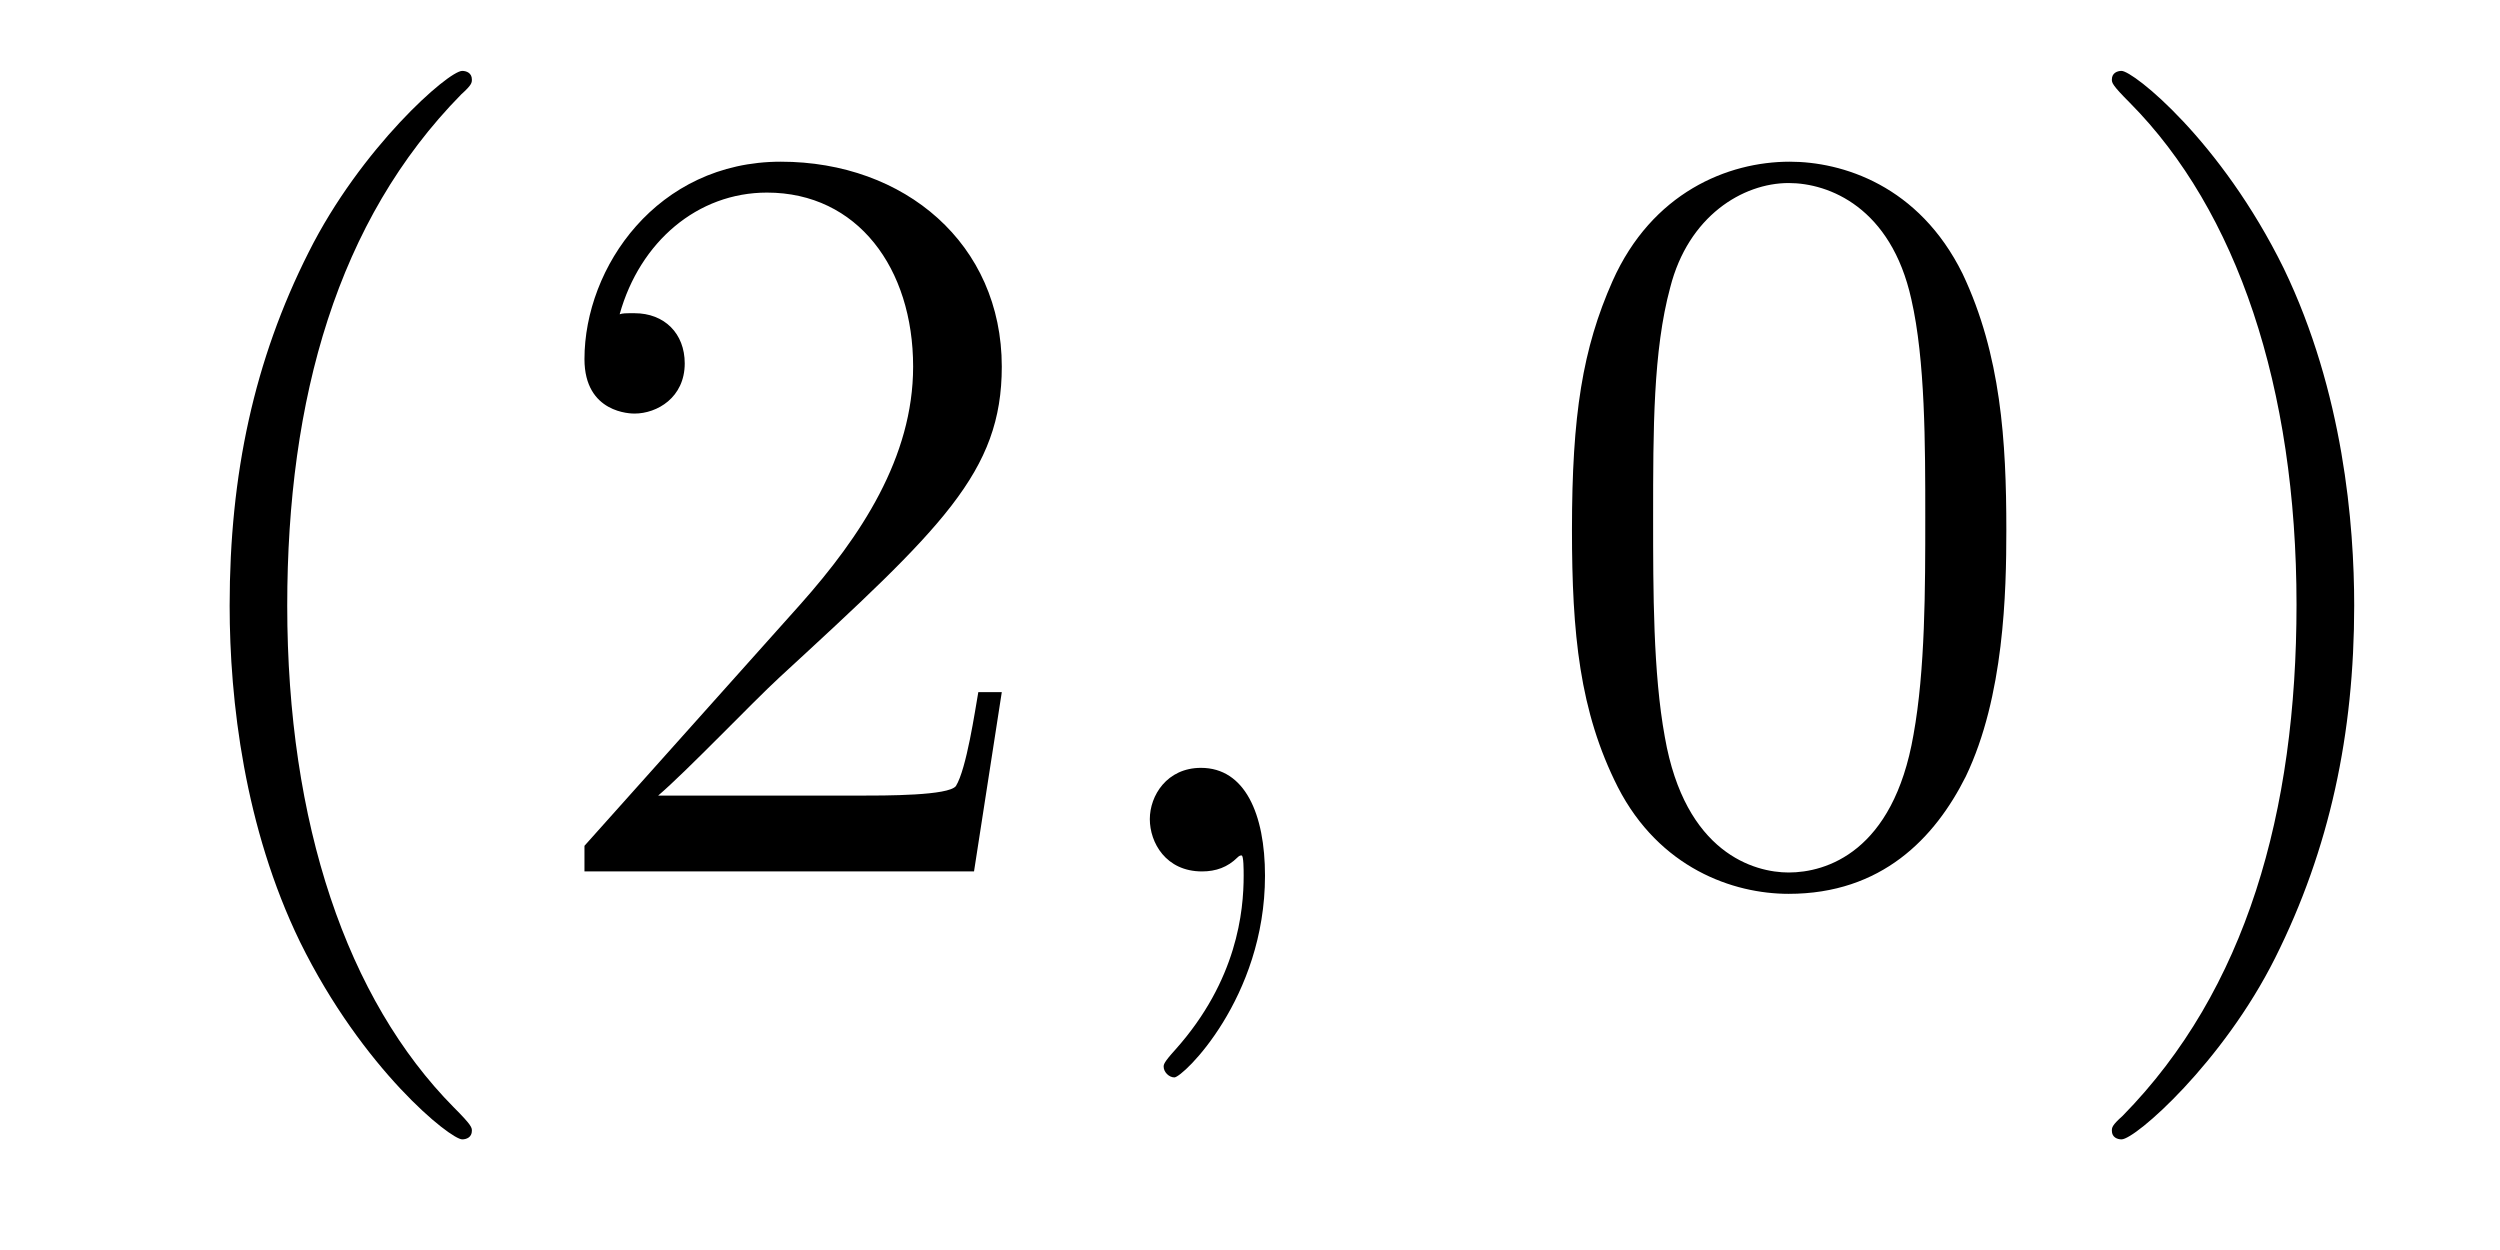
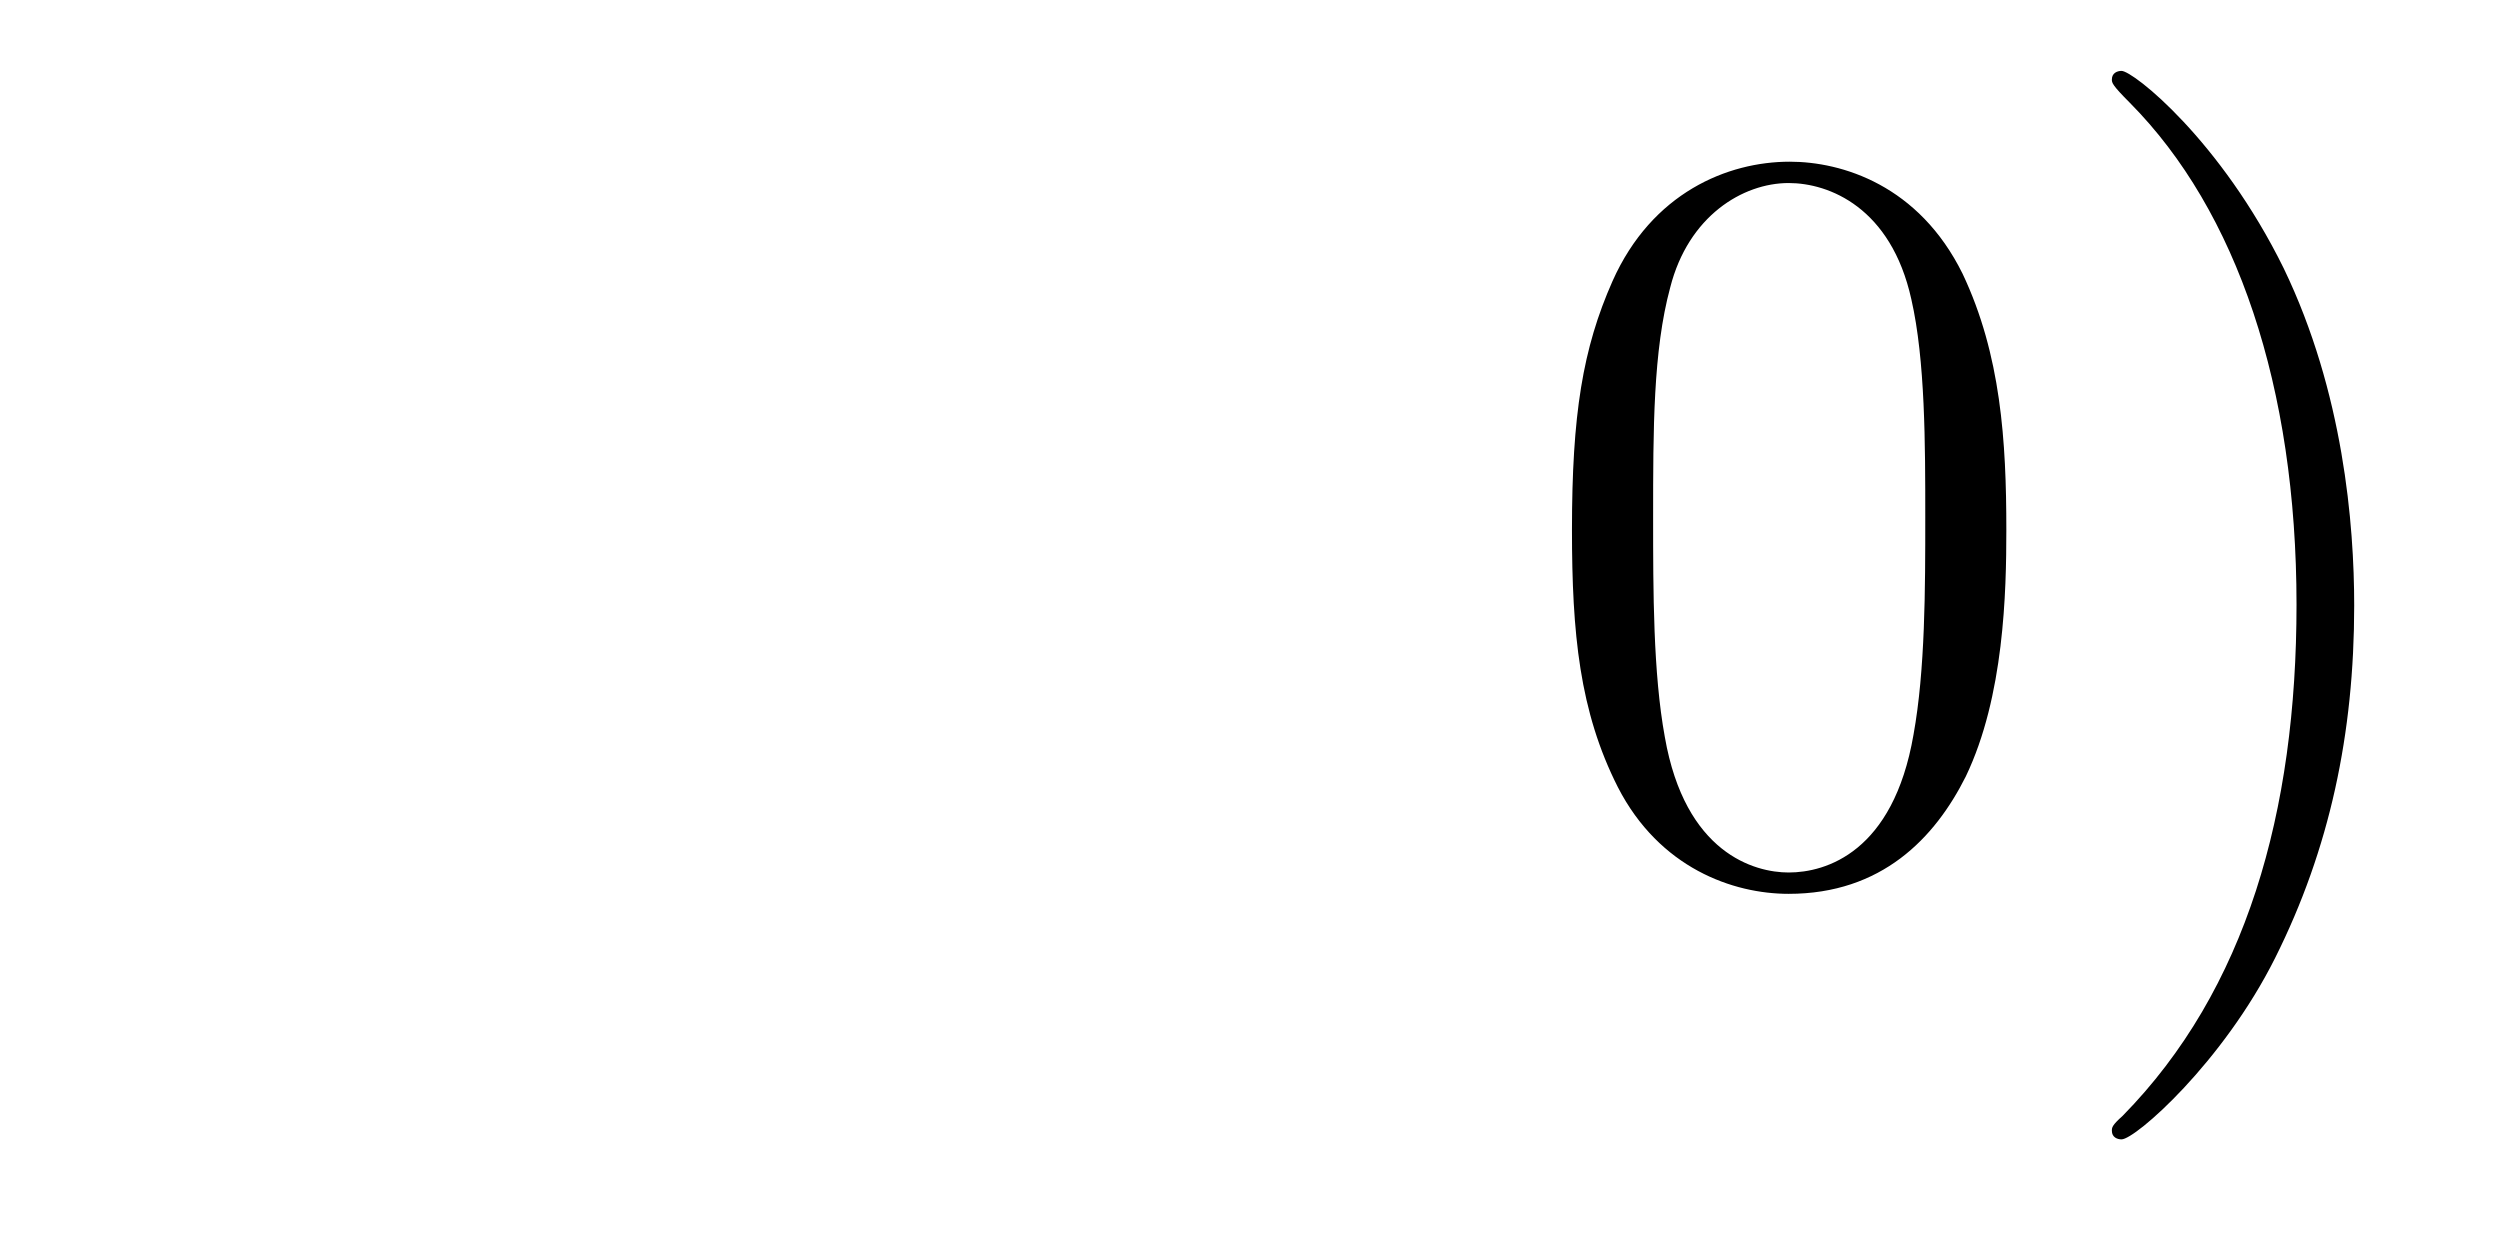
<svg xmlns="http://www.w3.org/2000/svg" version="1.1" width="28pt" height="14pt" viewBox="0 -14 28 14">
  <g id="page1">
    <g transform="matrix(1 0 0 -1 -127 650)">
-       <path d="M132.285 651.335C132.285 651.371 132.285 651.395 132.082 651.598C130.887 652.806 130.217 654.778 130.217 657.217C130.217 659.536 130.779 661.532 132.166 662.943C132.285 663.05 132.285 663.074 132.285 663.11C132.285 663.182 132.225 663.206 132.177 663.206C132.022 663.206 131.042 662.345 130.456 661.173C129.847 659.966 129.572 658.687 129.572 657.217C129.572 656.152 129.739 654.73 130.36 653.451C131.066 652.017 132.046 651.239 132.177 651.239C132.225 651.239 132.285 651.263 132.285 651.335ZM138.22 656.248H137.957C137.921 656.045 137.825 655.387 137.706 655.196C137.622 655.089 136.941 655.089 136.582 655.089H134.371C134.693 655.364 135.422 656.129 135.733 656.416C137.55 658.089 138.22 658.711 138.22 659.894C138.22 661.269 137.132 662.189 135.745 662.189C134.359 662.189 133.546 661.006 133.546 659.978C133.546 659.368 134.072 659.368 134.107 659.368C134.359 659.368 134.669 659.547 134.669 659.93C134.669 660.265 134.442 660.492 134.107 660.492C134 660.492 133.976 660.492 133.94 660.48C134.167 661.293 134.813 661.843 135.59 661.843C136.606 661.843 137.227 660.994 137.227 659.894C137.227 658.878 136.642 657.993 135.961 657.228L133.546 654.527V654.24H137.909L138.22 656.248Z" />
-       <path d="M141.168 654.192C141.168 654.886 140.942 655.4 140.451 655.4C140.069 655.4 139.878 655.089 139.878 654.826C139.878 654.563 140.057 654.24 140.463 654.24C140.619 654.24 140.75 654.288 140.858 654.395C140.882 654.419 140.894 654.419 140.906 654.419C140.929 654.419 140.929 654.252 140.929 654.192C140.929 653.798 140.858 653.021 140.164 652.244C140.033 652.1 140.033 652.076 140.033 652.053C140.033 651.993 140.093 651.933 140.153 651.933C140.248 651.933 141.168 652.818 141.168 654.192Z" />
      <path d="M149.471 658.065C149.471 659.058 149.411 660.026 148.981 660.934C148.491 661.927 147.63 662.189 147.045 662.189C146.351 662.189 145.502 661.843 145.06 660.851C144.726 660.097 144.606 659.356 144.606 658.065C144.606 656.906 144.69 656.033 145.12 655.184C145.586 654.276 146.411 653.989 147.033 653.989C148.073 653.989 148.67 654.611 149.017 655.304C149.447 656.2 149.471 657.372 149.471 658.065ZM147.033 654.228C146.65 654.228 145.873 654.443 145.646 655.746C145.515 656.463 145.515 657.372 145.515 658.209C145.515 659.189 145.515 660.073 145.706 660.779C145.909 661.58 146.519 661.95 147.033 661.95C147.487 661.95 148.18 661.675 148.407 660.648C148.563 659.966 148.563 659.022 148.563 658.209C148.563 657.408 148.563 656.499 148.431 655.77C148.204 654.455 147.451 654.228 147.033 654.228ZM153.367 657.217C153.367 658.125 153.247 659.607 152.578 660.994C151.873 662.428 150.892 663.206 150.761 663.206C150.713 663.206 150.653 663.182 150.653 663.11C150.653 663.074 150.653 663.05 150.856 662.847C152.052 661.64 152.721 659.667 152.721 657.228C152.721 654.909 152.159 652.913 150.773 651.502C150.653 651.395 150.653 651.371 150.653 651.335C150.653 651.263 150.713 651.239 150.761 651.239C150.916 651.239 151.896 652.1 152.482 653.272C153.092 654.491 153.367 655.782 153.367 657.217Z" />
    </g>
  </g>
</svg>